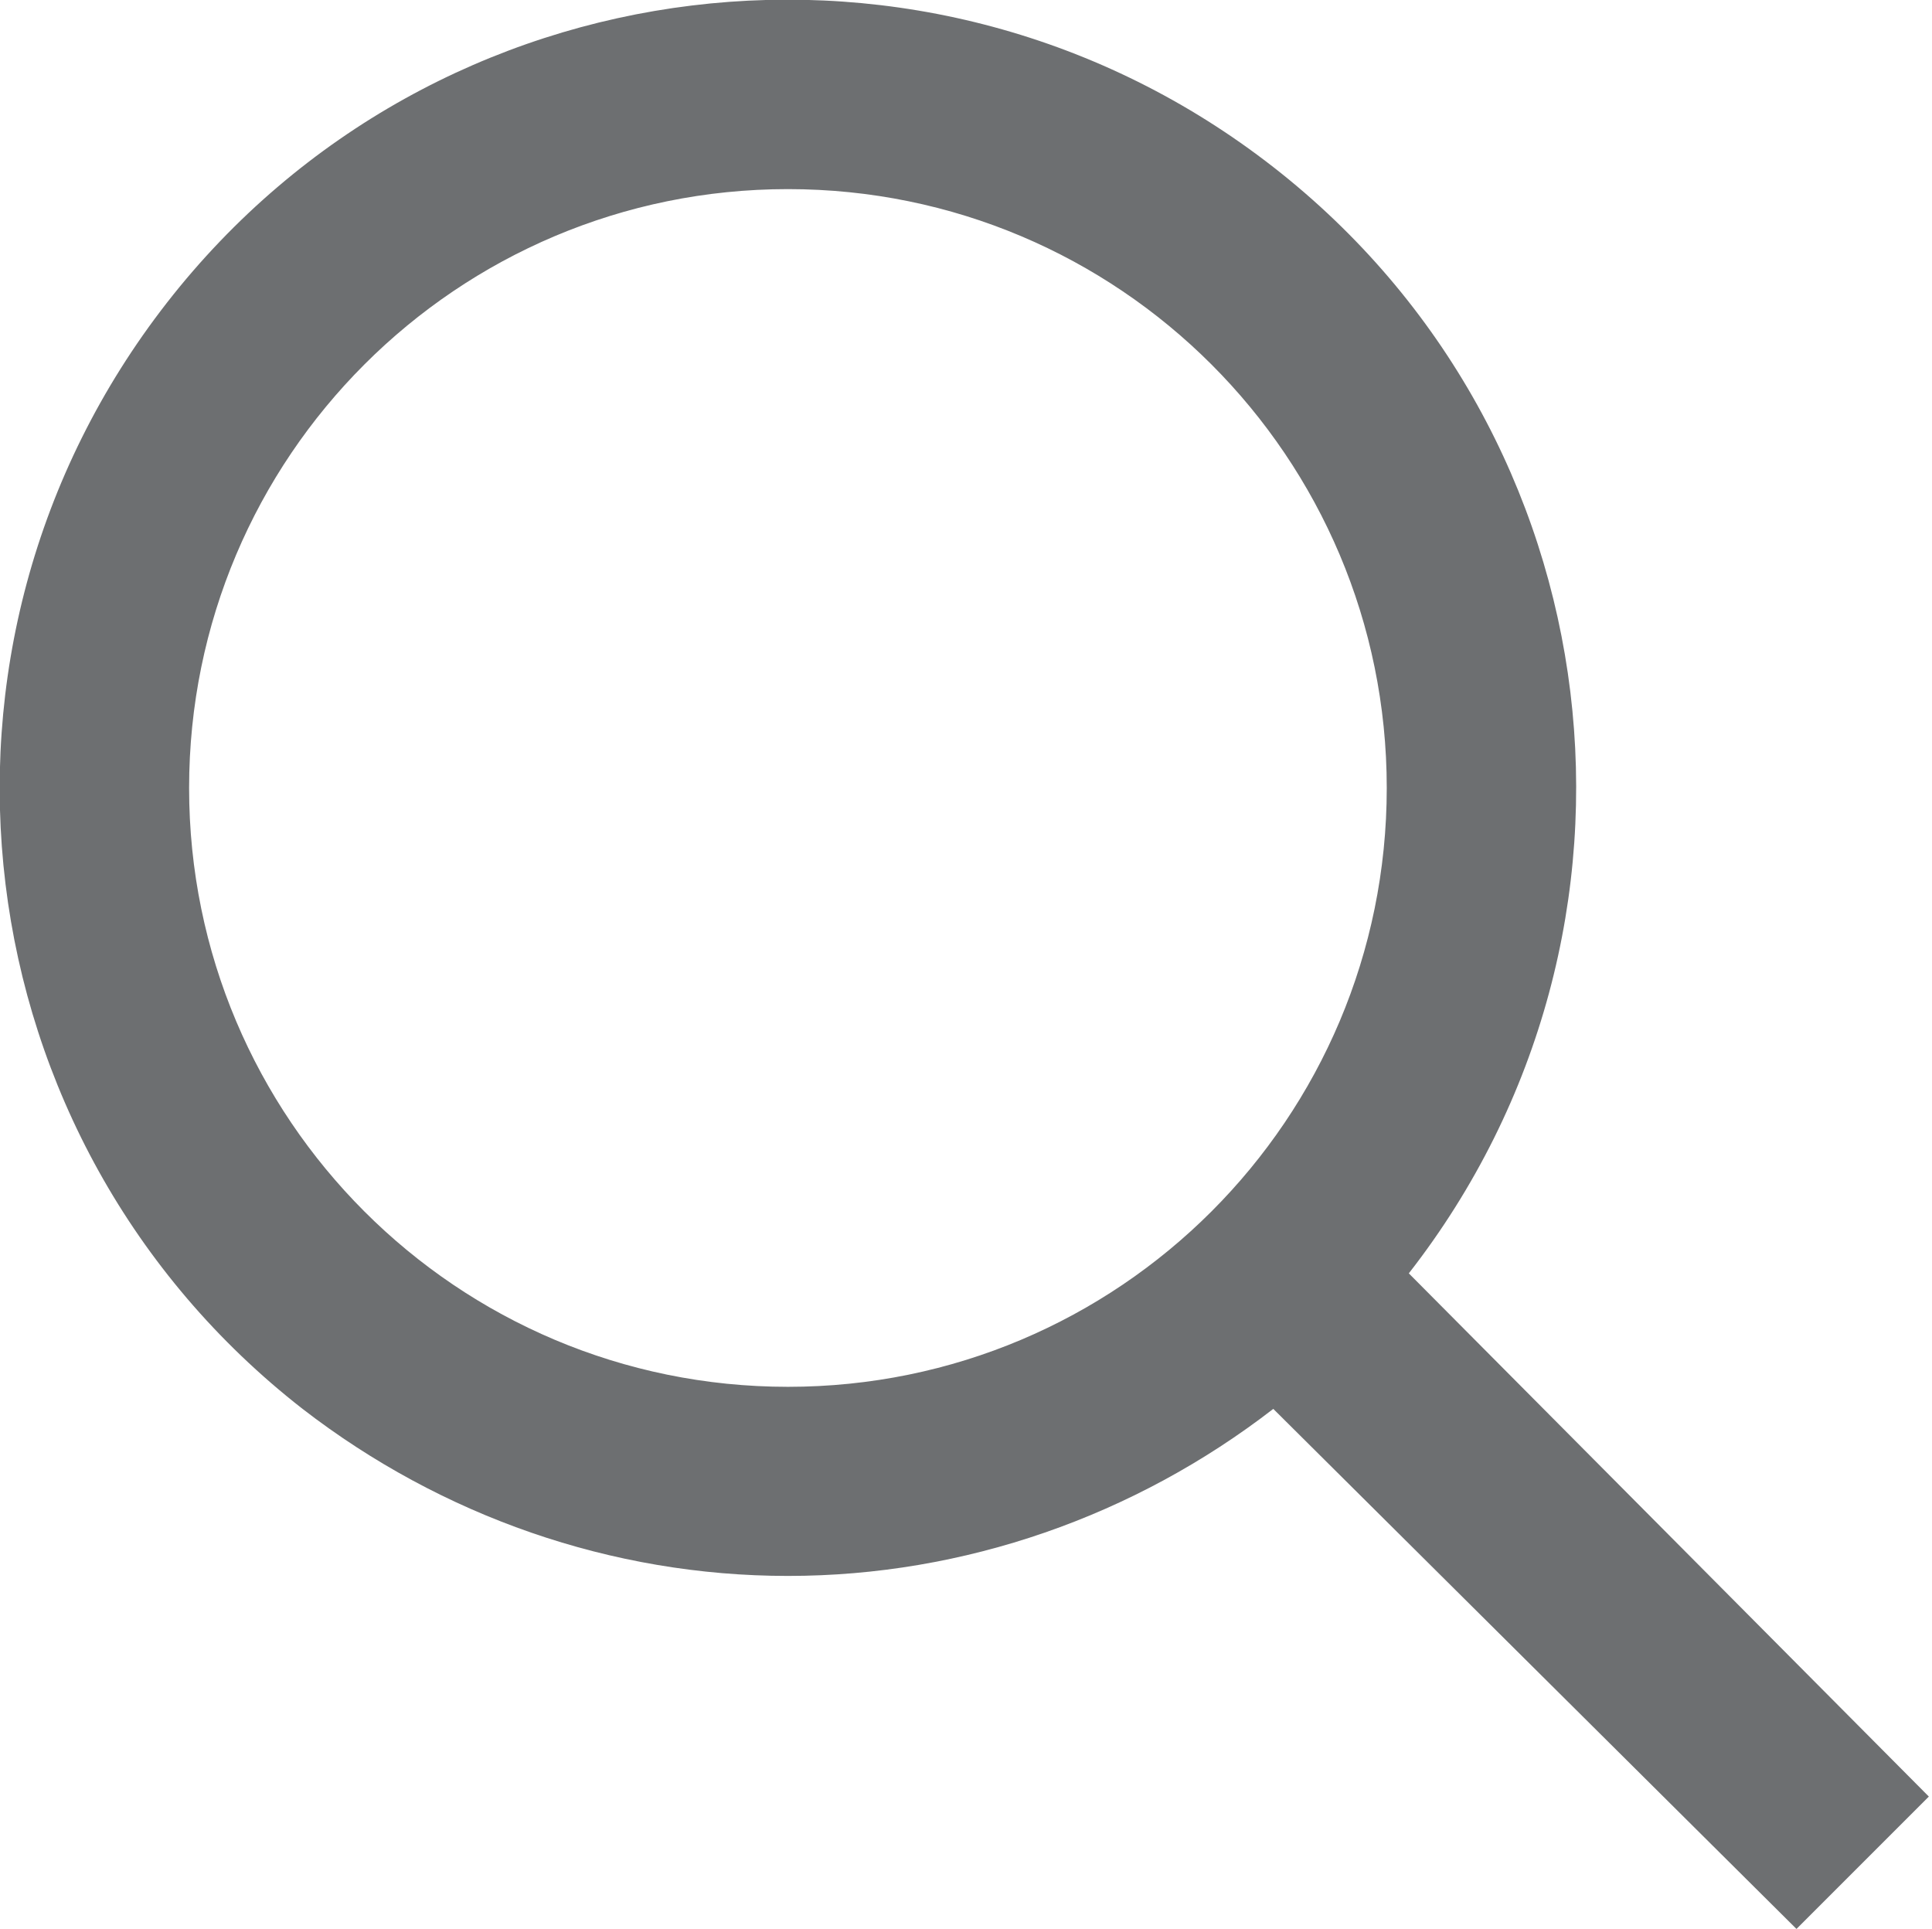
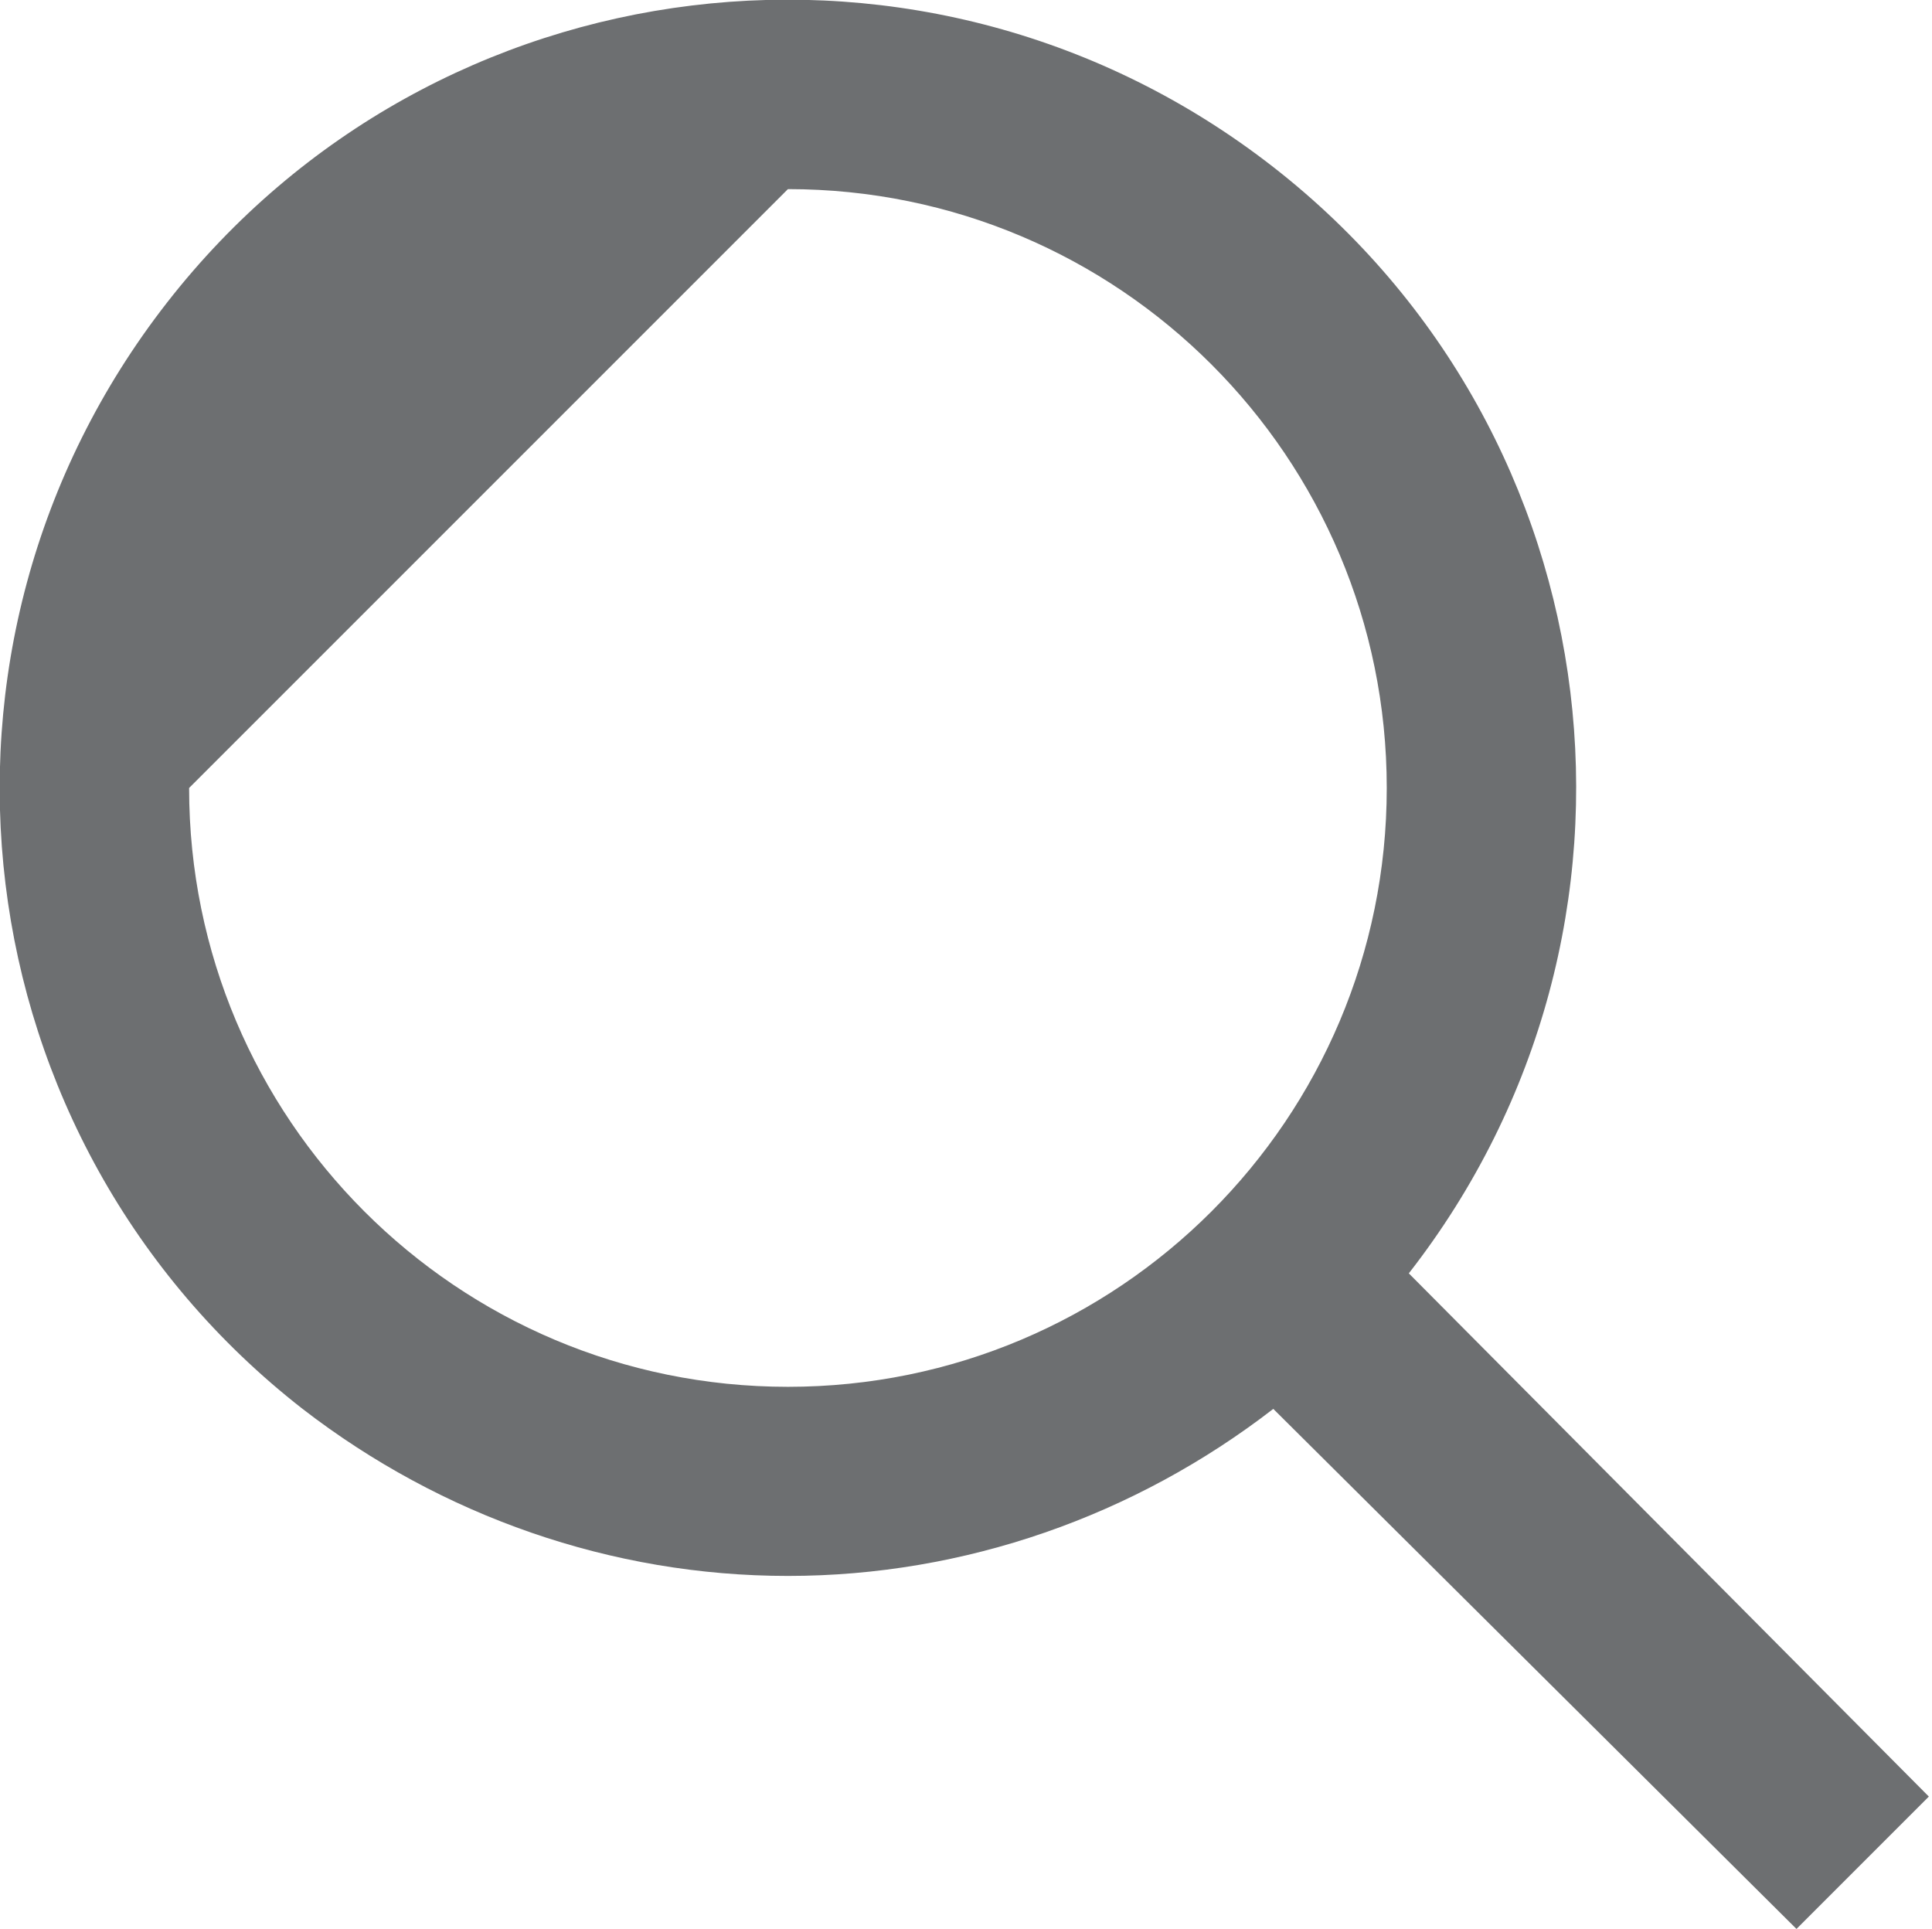
<svg xmlns="http://www.w3.org/2000/svg" id="Слой_1" x="0px" y="0px" viewBox="0 0 61.3 61.2" style="enable-background:new 0 0 61.3 61.2;" xml:space="preserve">
  <style type="text/css"> .st0{fill:#6D6F71;} </style>
-   <path class="st0" d="M25,50c5.6,0,11-1.9,15.4-5.3L57,61.2l4.2-4.2L44.7,40.4c8.5-10.9,6.6-26.6-4.3-35.1S13.8-1.3,5.3,9.6 s-6.6,26.6,4.3,35.1C14,48.1,19.4,50,25,50z M25,6c10.5,0,19,8.5,19,19s-8.5,19-19,19S6,35.5,6,25S14.5,6,25,6z" />
+   <path class="st0" d="M25,50c5.6,0,11-1.9,15.4-5.3L57,61.2l4.2-4.2L44.7,40.4c8.5-10.9,6.6-26.6-4.3-35.1S13.8-1.3,5.3,9.6 s-6.6,26.6,4.3,35.1C14,48.1,19.4,50,25,50z M25,6c10.5,0,19,8.5,19,19s-8.5,19-19,19S6,35.5,6,25z" />
</svg>